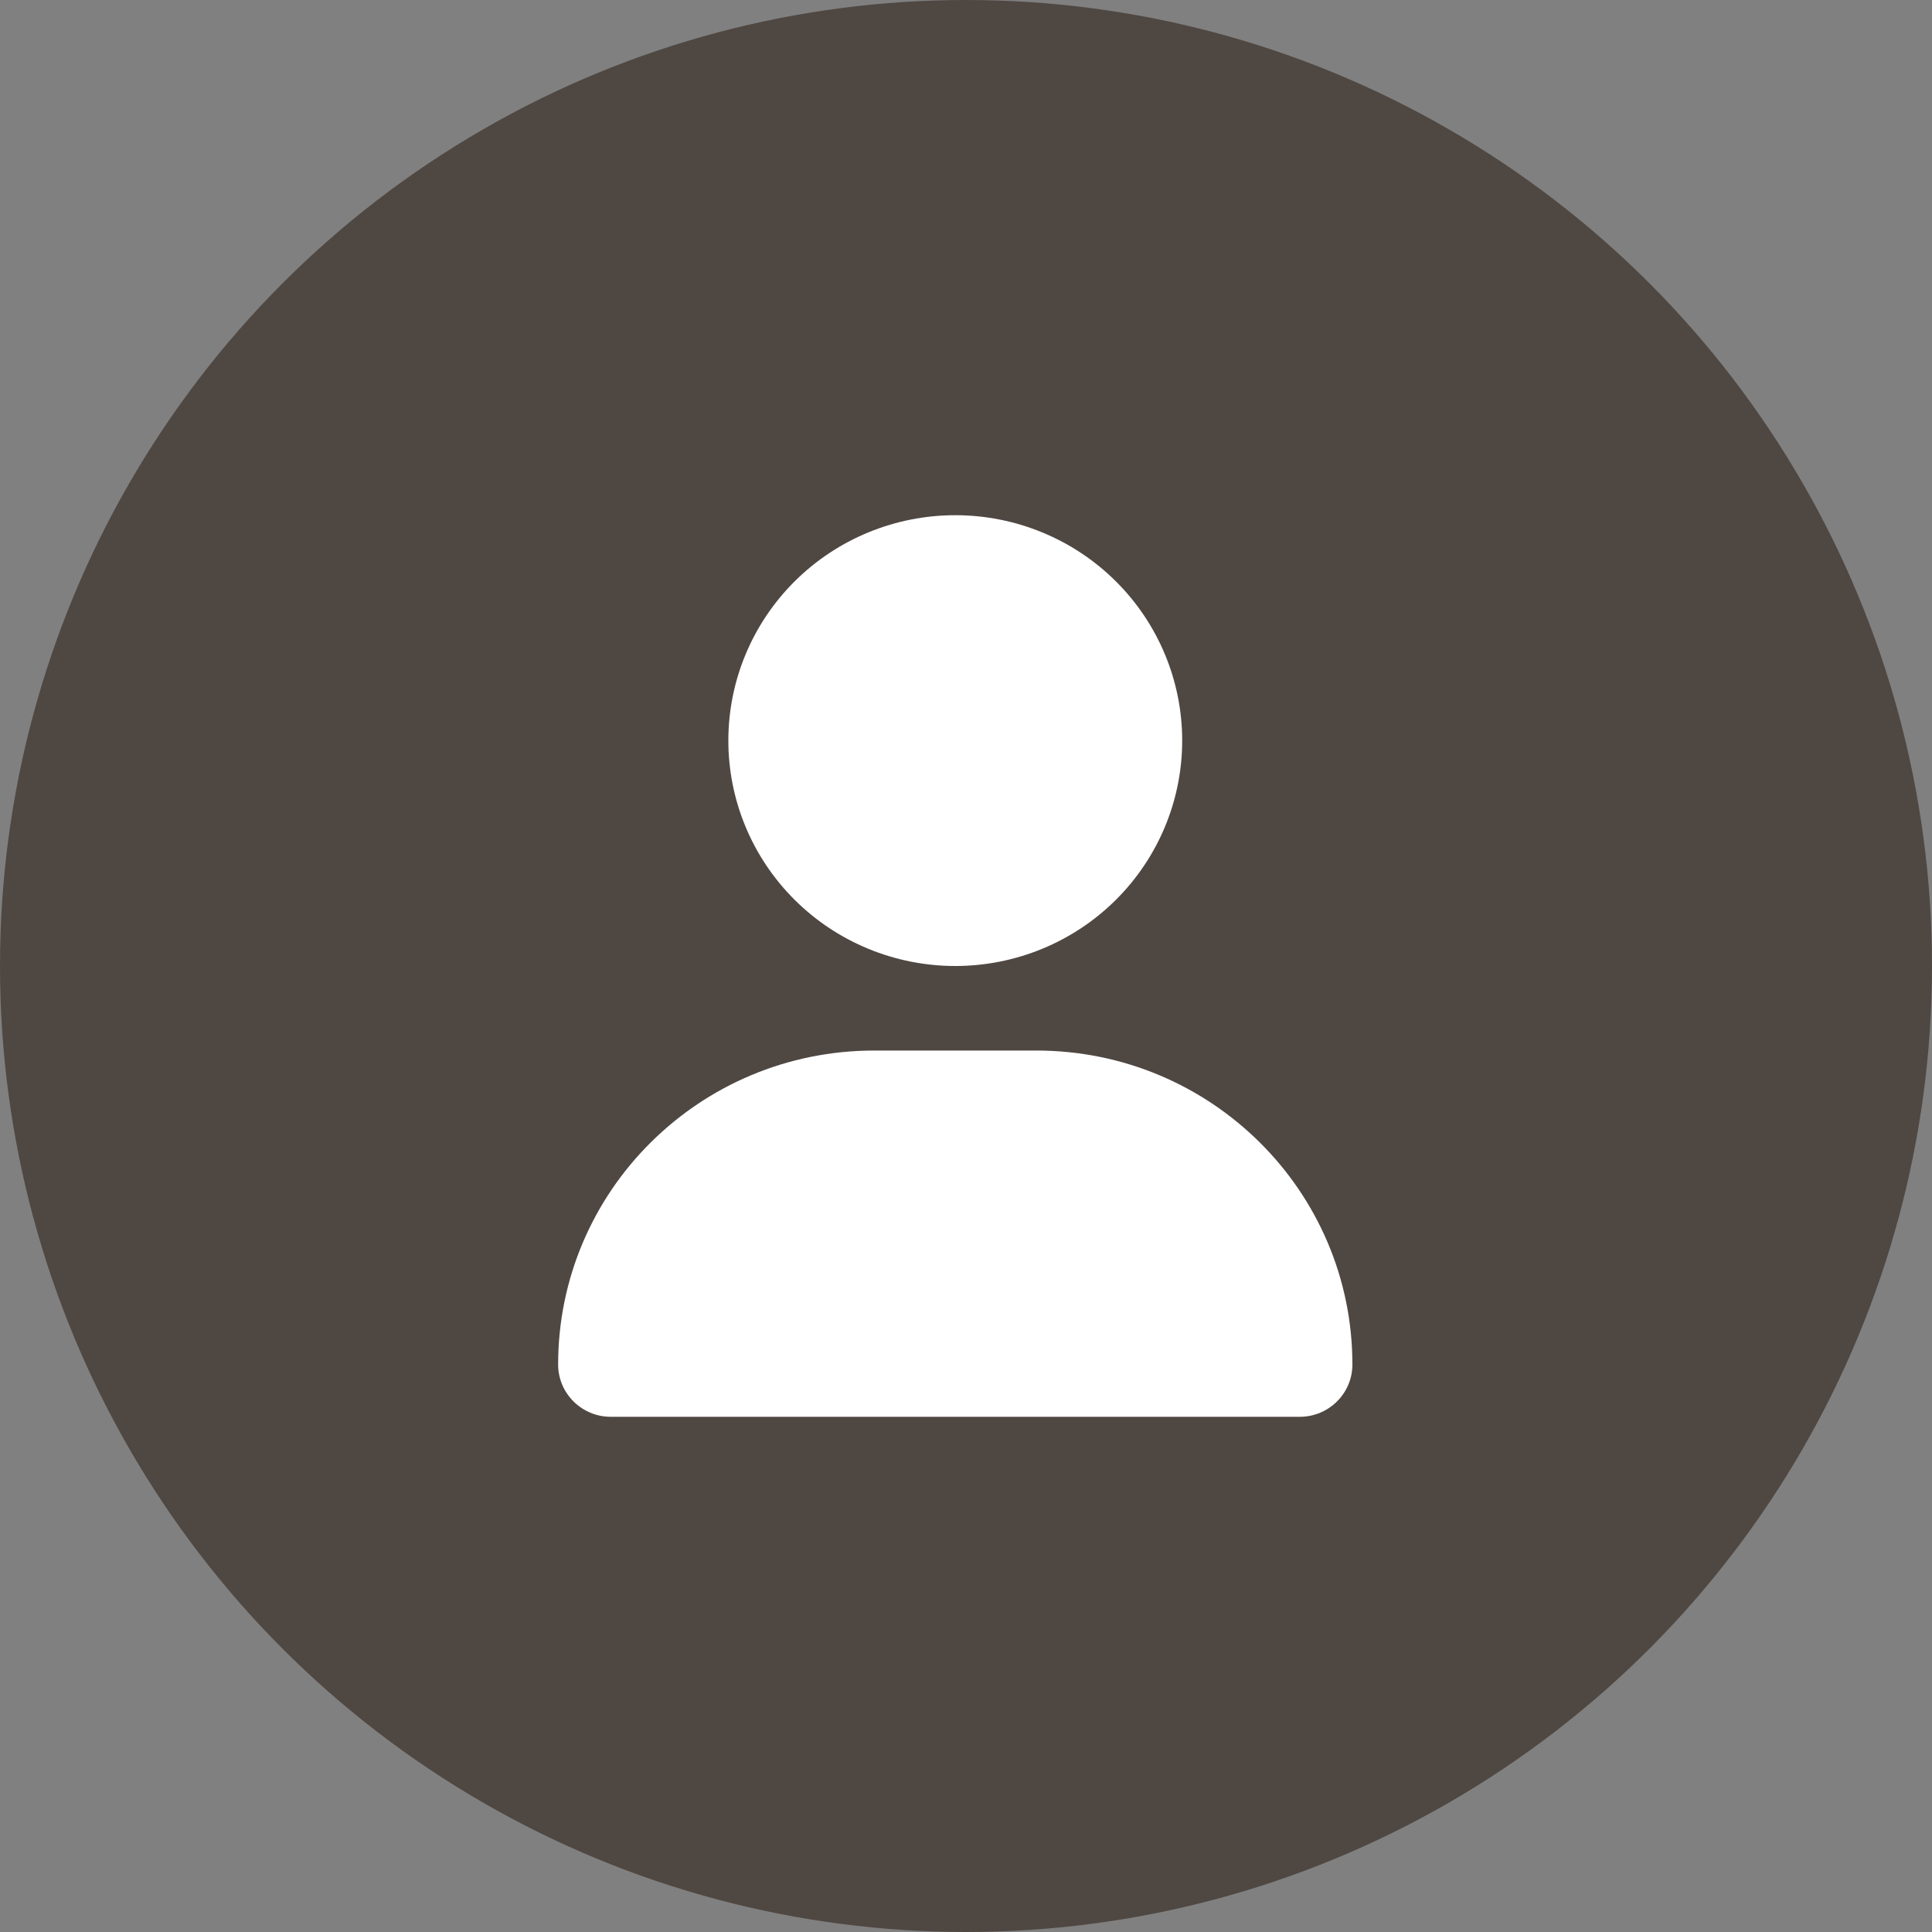
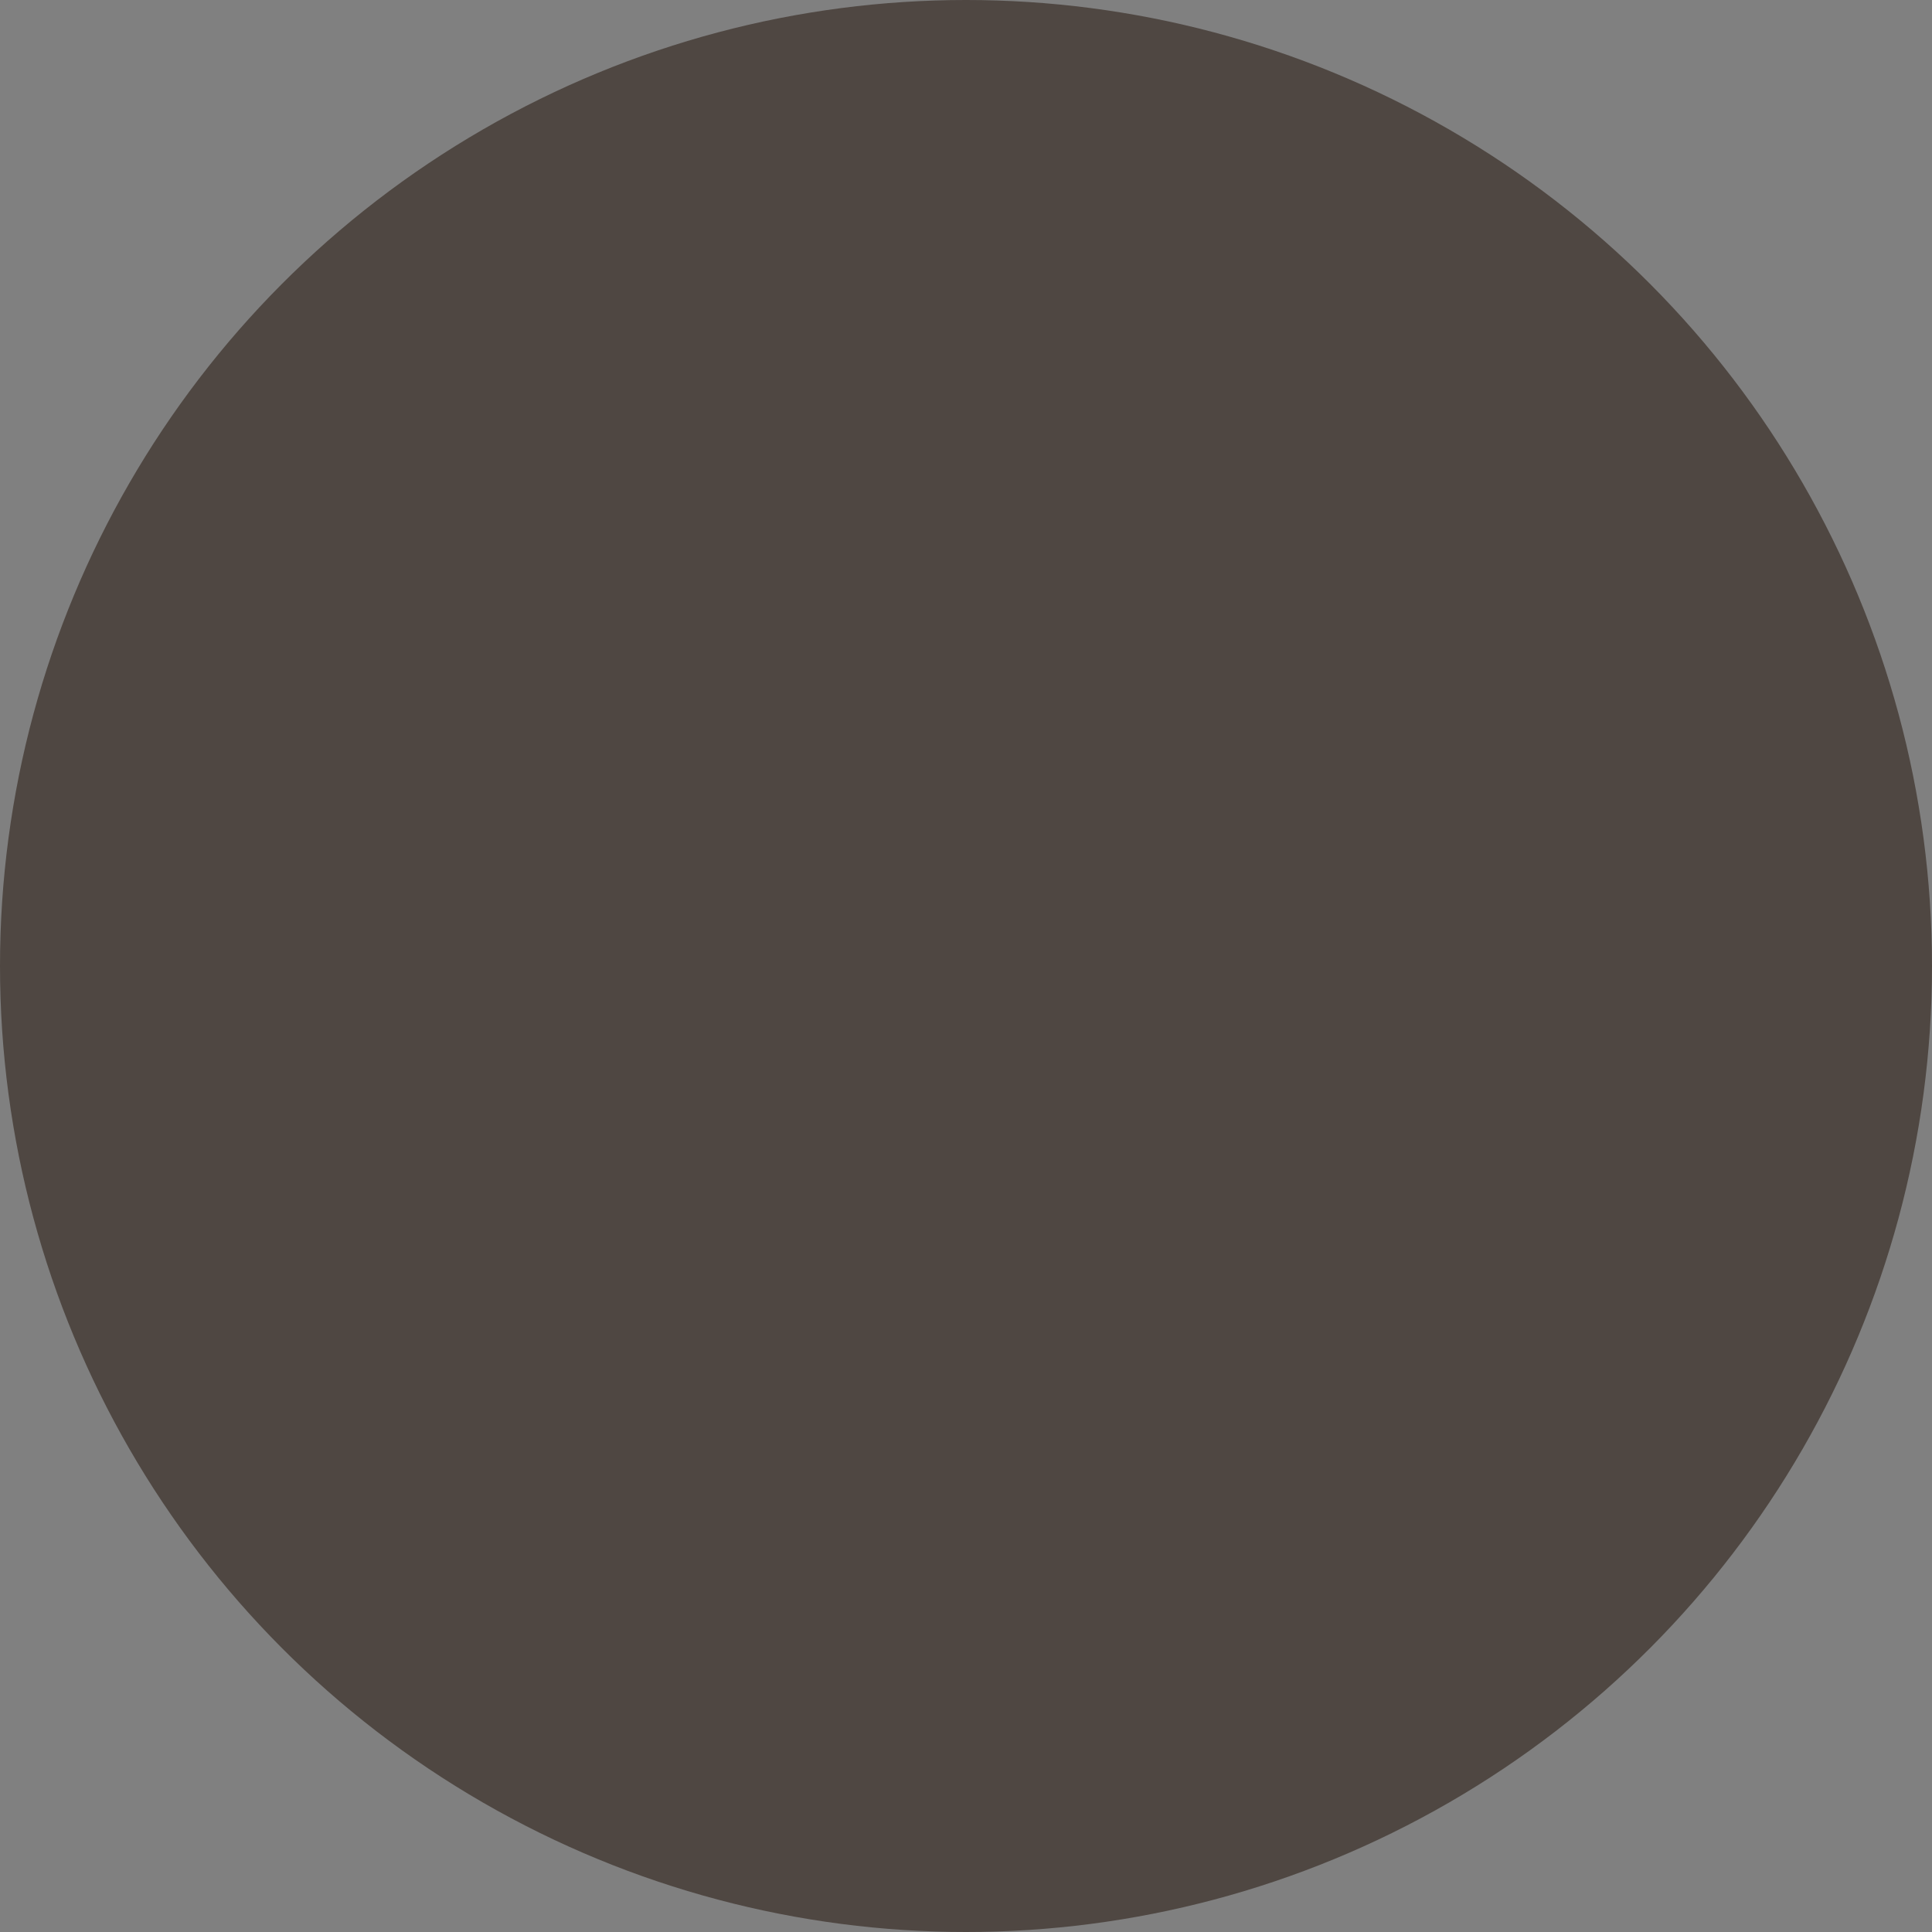
<svg xmlns="http://www.w3.org/2000/svg" width="90" height="90" viewBox="0 0 90 90" fill="none">
  <rect x="0" y="0" width="90" height="90" fill="#808080" stroke="none" />
  <circle cx="45" cy="45" r="45" fill="#4F4742" />
-   <path d="M44.5 45C47.304 45 49.993 43.894 51.975 41.925C53.958 39.956 55.071 37.285 55.071 34.5C55.071 31.715 53.958 29.044 51.975 27.075C49.993 25.106 47.304 24 44.5 24C41.696 24 39.007 25.106 37.025 27.075C35.042 29.044 33.929 31.715 33.929 34.5C33.929 37.285 35.042 39.956 37.025 41.925C39.007 43.894 41.696 45 44.5 45ZM40.726 48.938C32.591 48.938 26 55.484 26 63.564C26 64.909 27.098 66 28.453 66H60.547C61.902 66 63 64.909 63 63.564C63 55.484 56.409 48.938 48.274 48.938H40.726Z" fill="white" />
</svg>